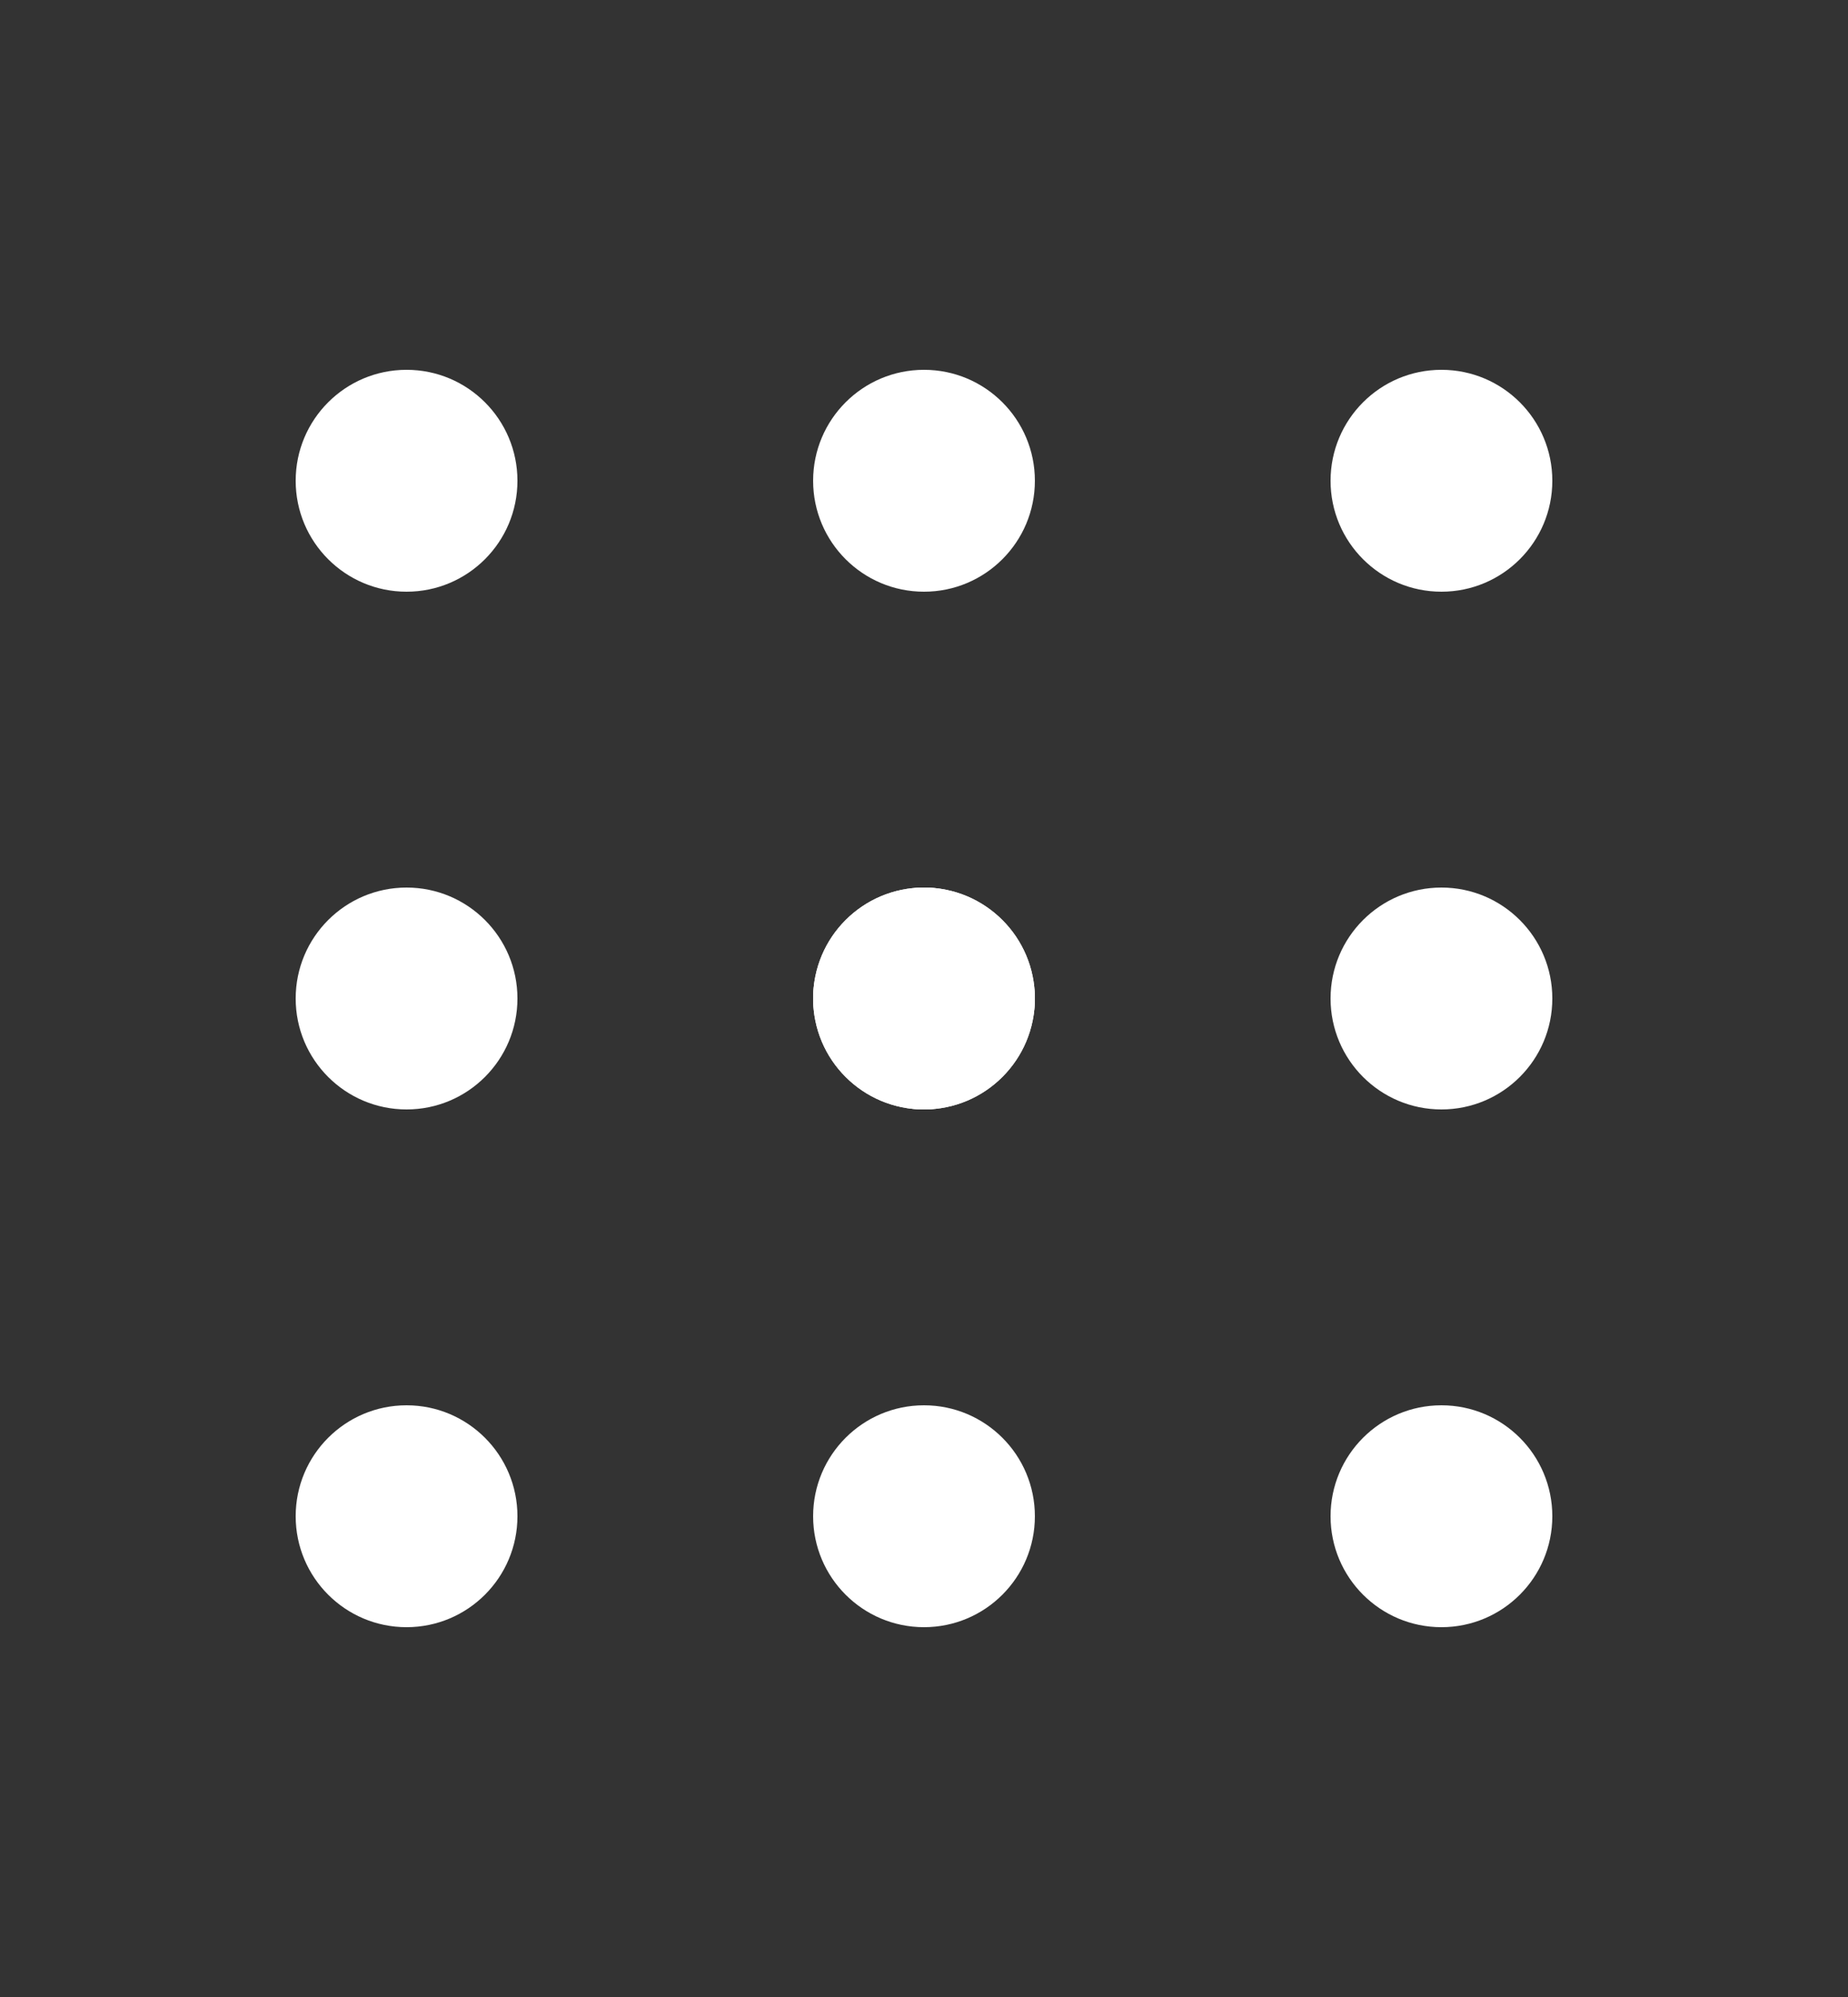
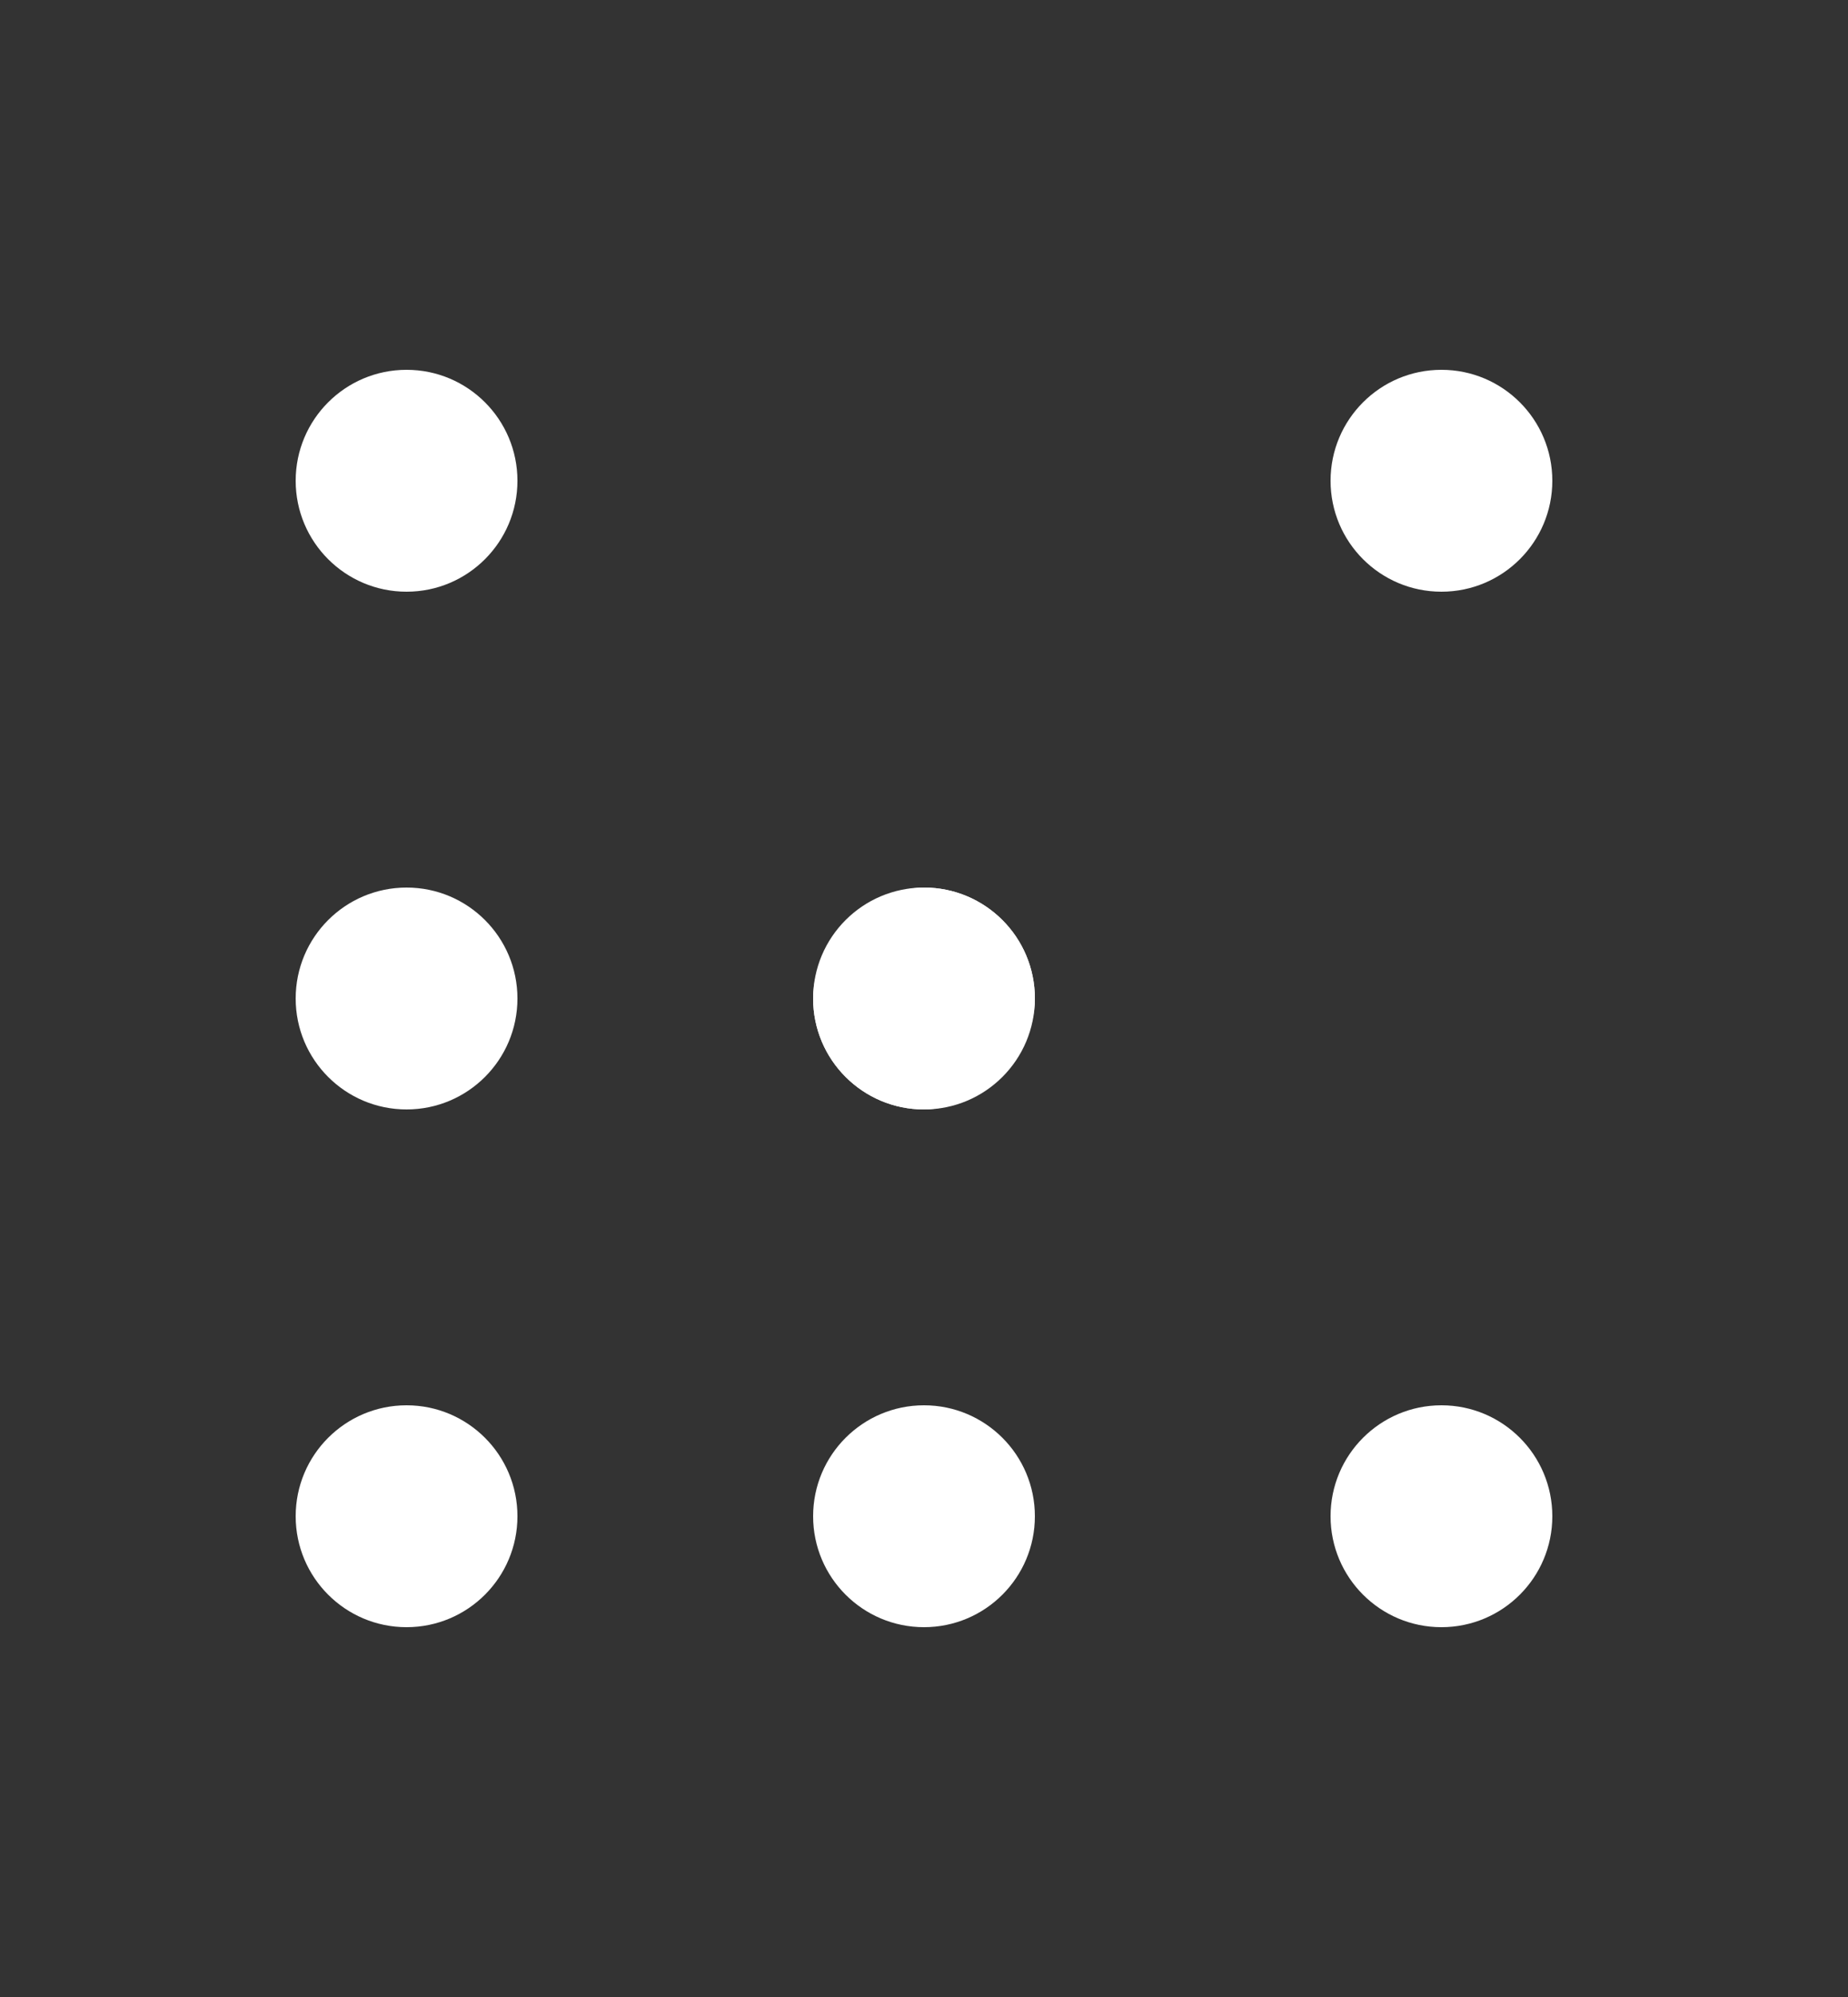
<svg xmlns="http://www.w3.org/2000/svg" width="25" height="27" viewBox="0 0 25 27" fill="none">
  <rect x="0" y="0" width="25" height="27" fill="#333333" stroke="none" />
  <circle cx="5.5" cy="6.5" r="1.5" fill="white" />
  <circle cx="5.5" cy="13.5" r="1.5" fill="white" />
  <circle cx="5.5" cy="20.5" r="1.5" fill="white" />
-   <circle cx="12.5" cy="6.5" r="1.5" fill="white" />
  <circle cx="12.5" cy="13.5" r="1.5" fill="white" />
  <circle cx="12.5" cy="20.5" r="1.5" fill="white" />
  <circle cx="19.5" cy="6.5" r="1.5" fill="white" />
-   <circle cx="19.5" cy="13.5" r="1.5" fill="white" />
  <circle cx="19.5" cy="20.5" r="1.5" fill="white" />
-   <rect x="11" y="12" width="3" height="3" rx="1.5" fill="white" />
  <rect x="11" y="15" width="3" height="3" rx="1.5" transform="rotate(-90 11 15)" fill="white" />
</svg>